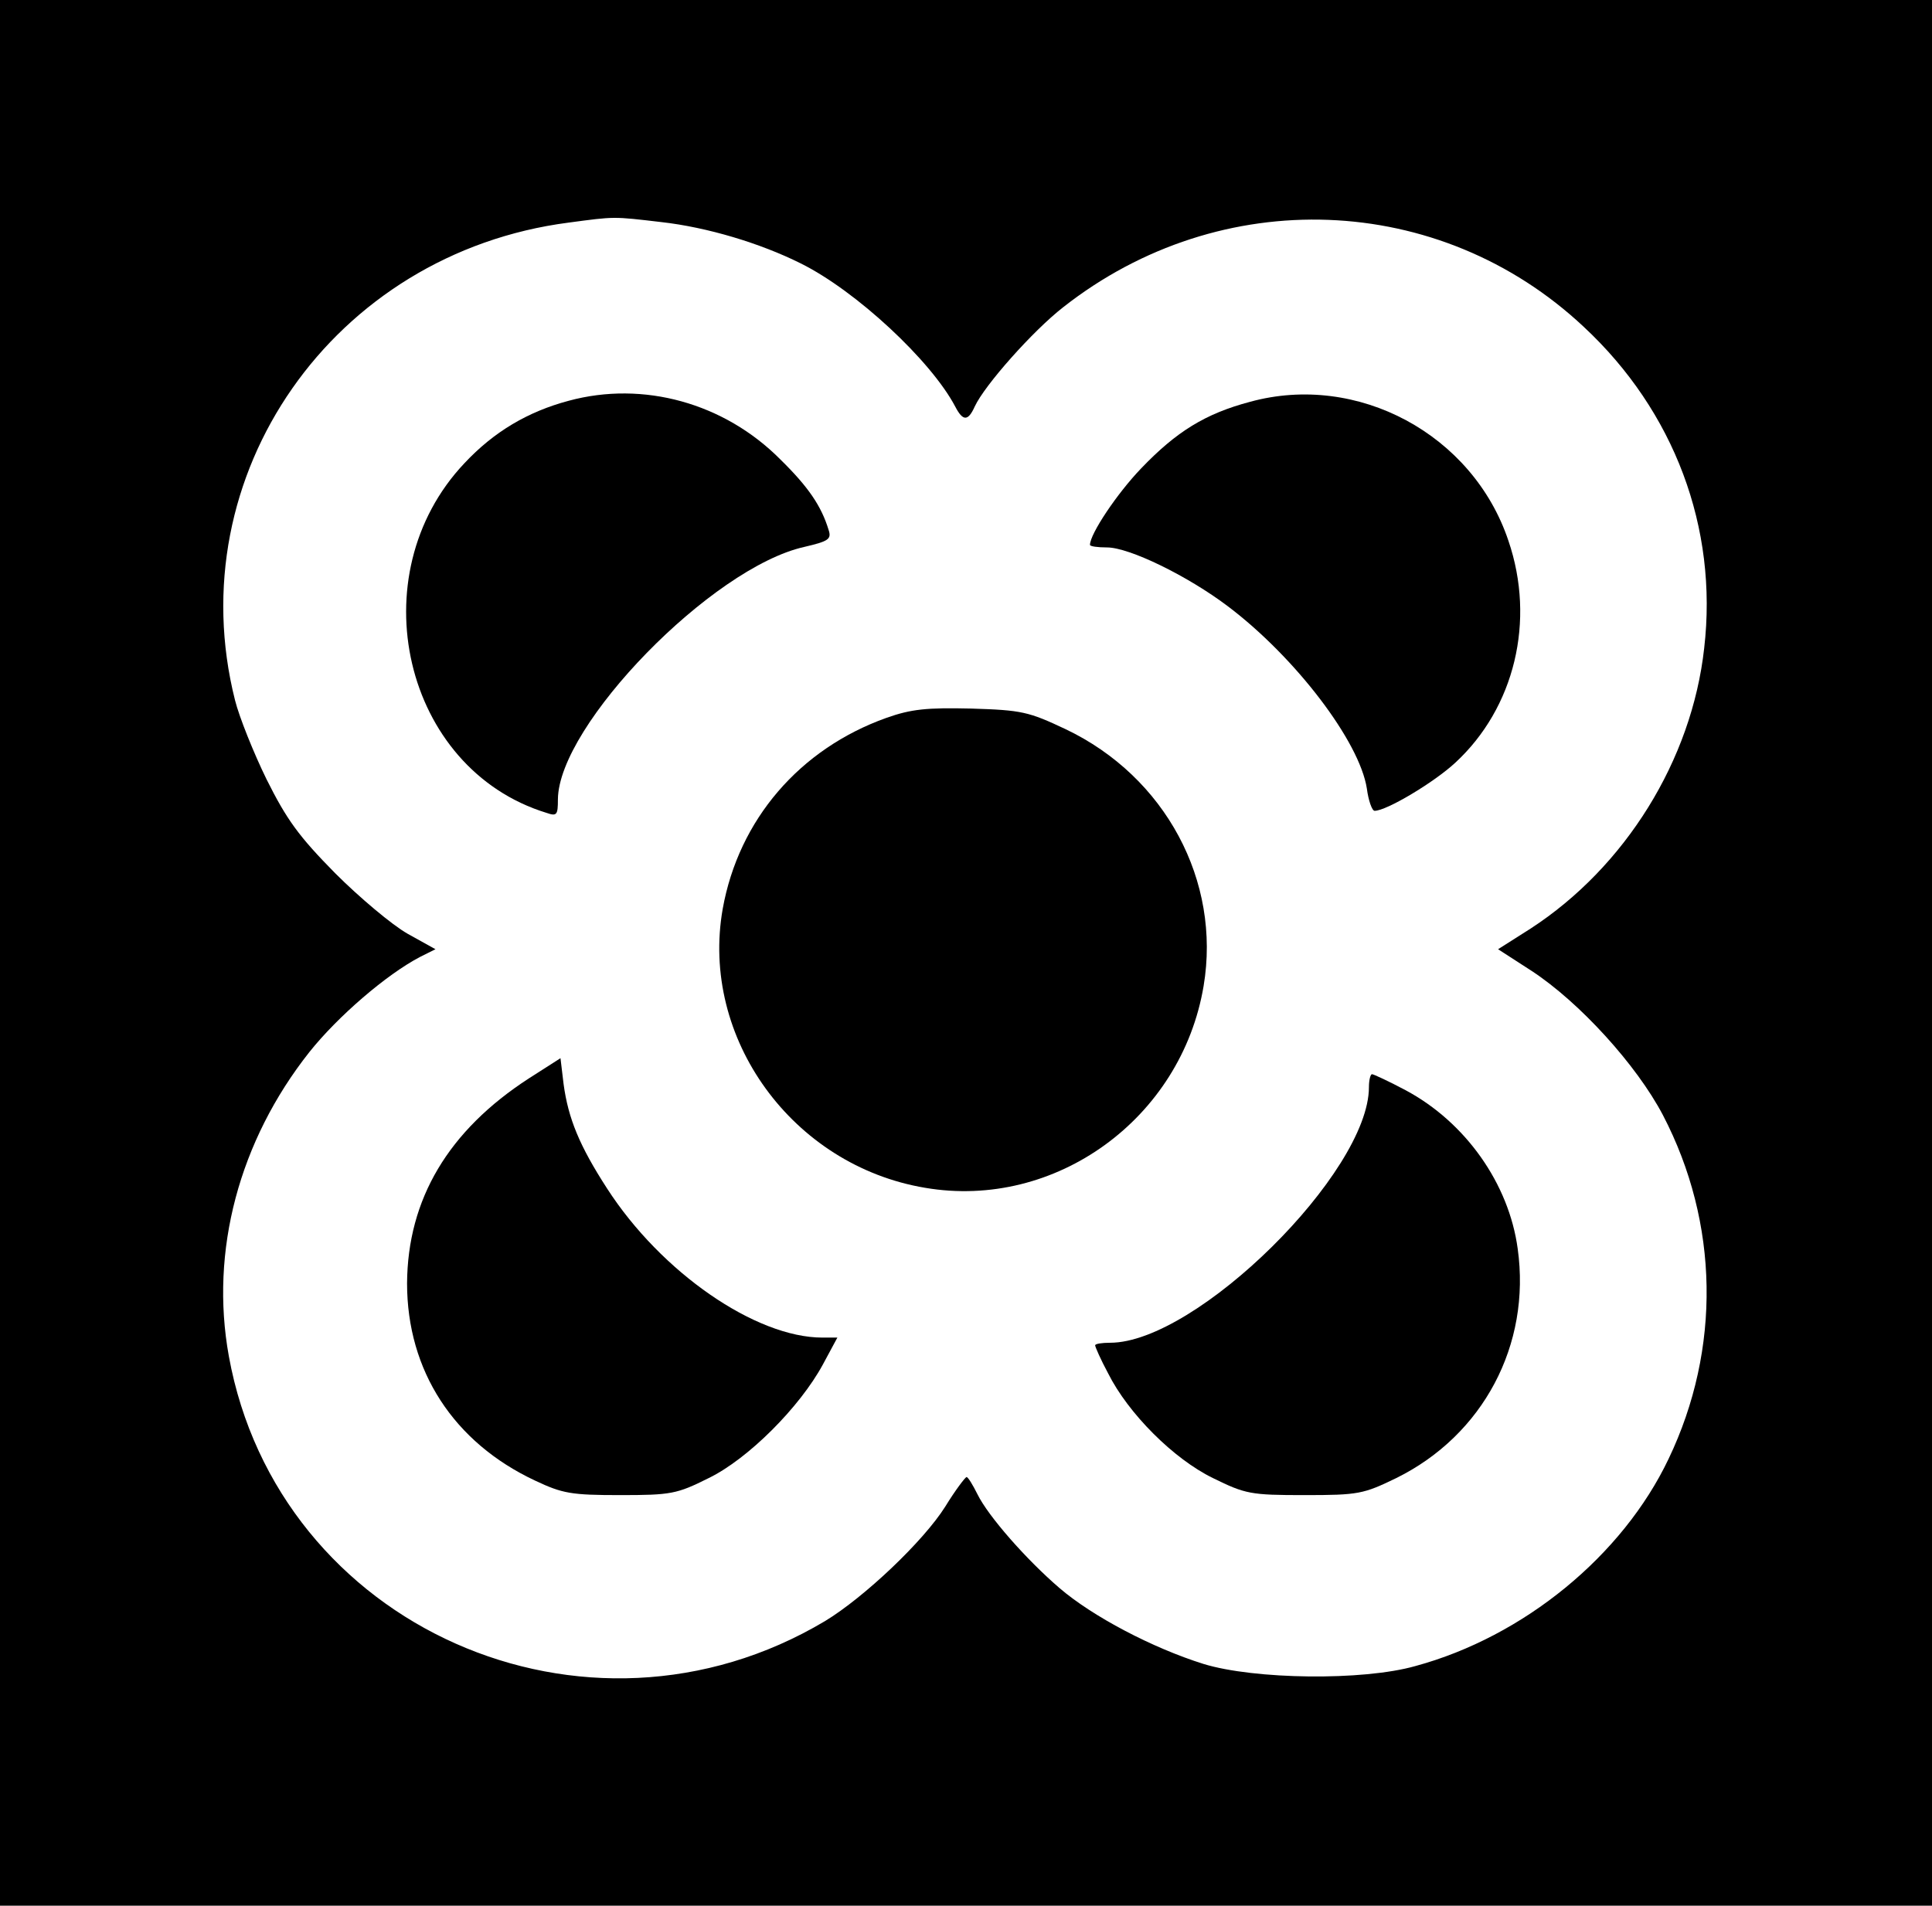
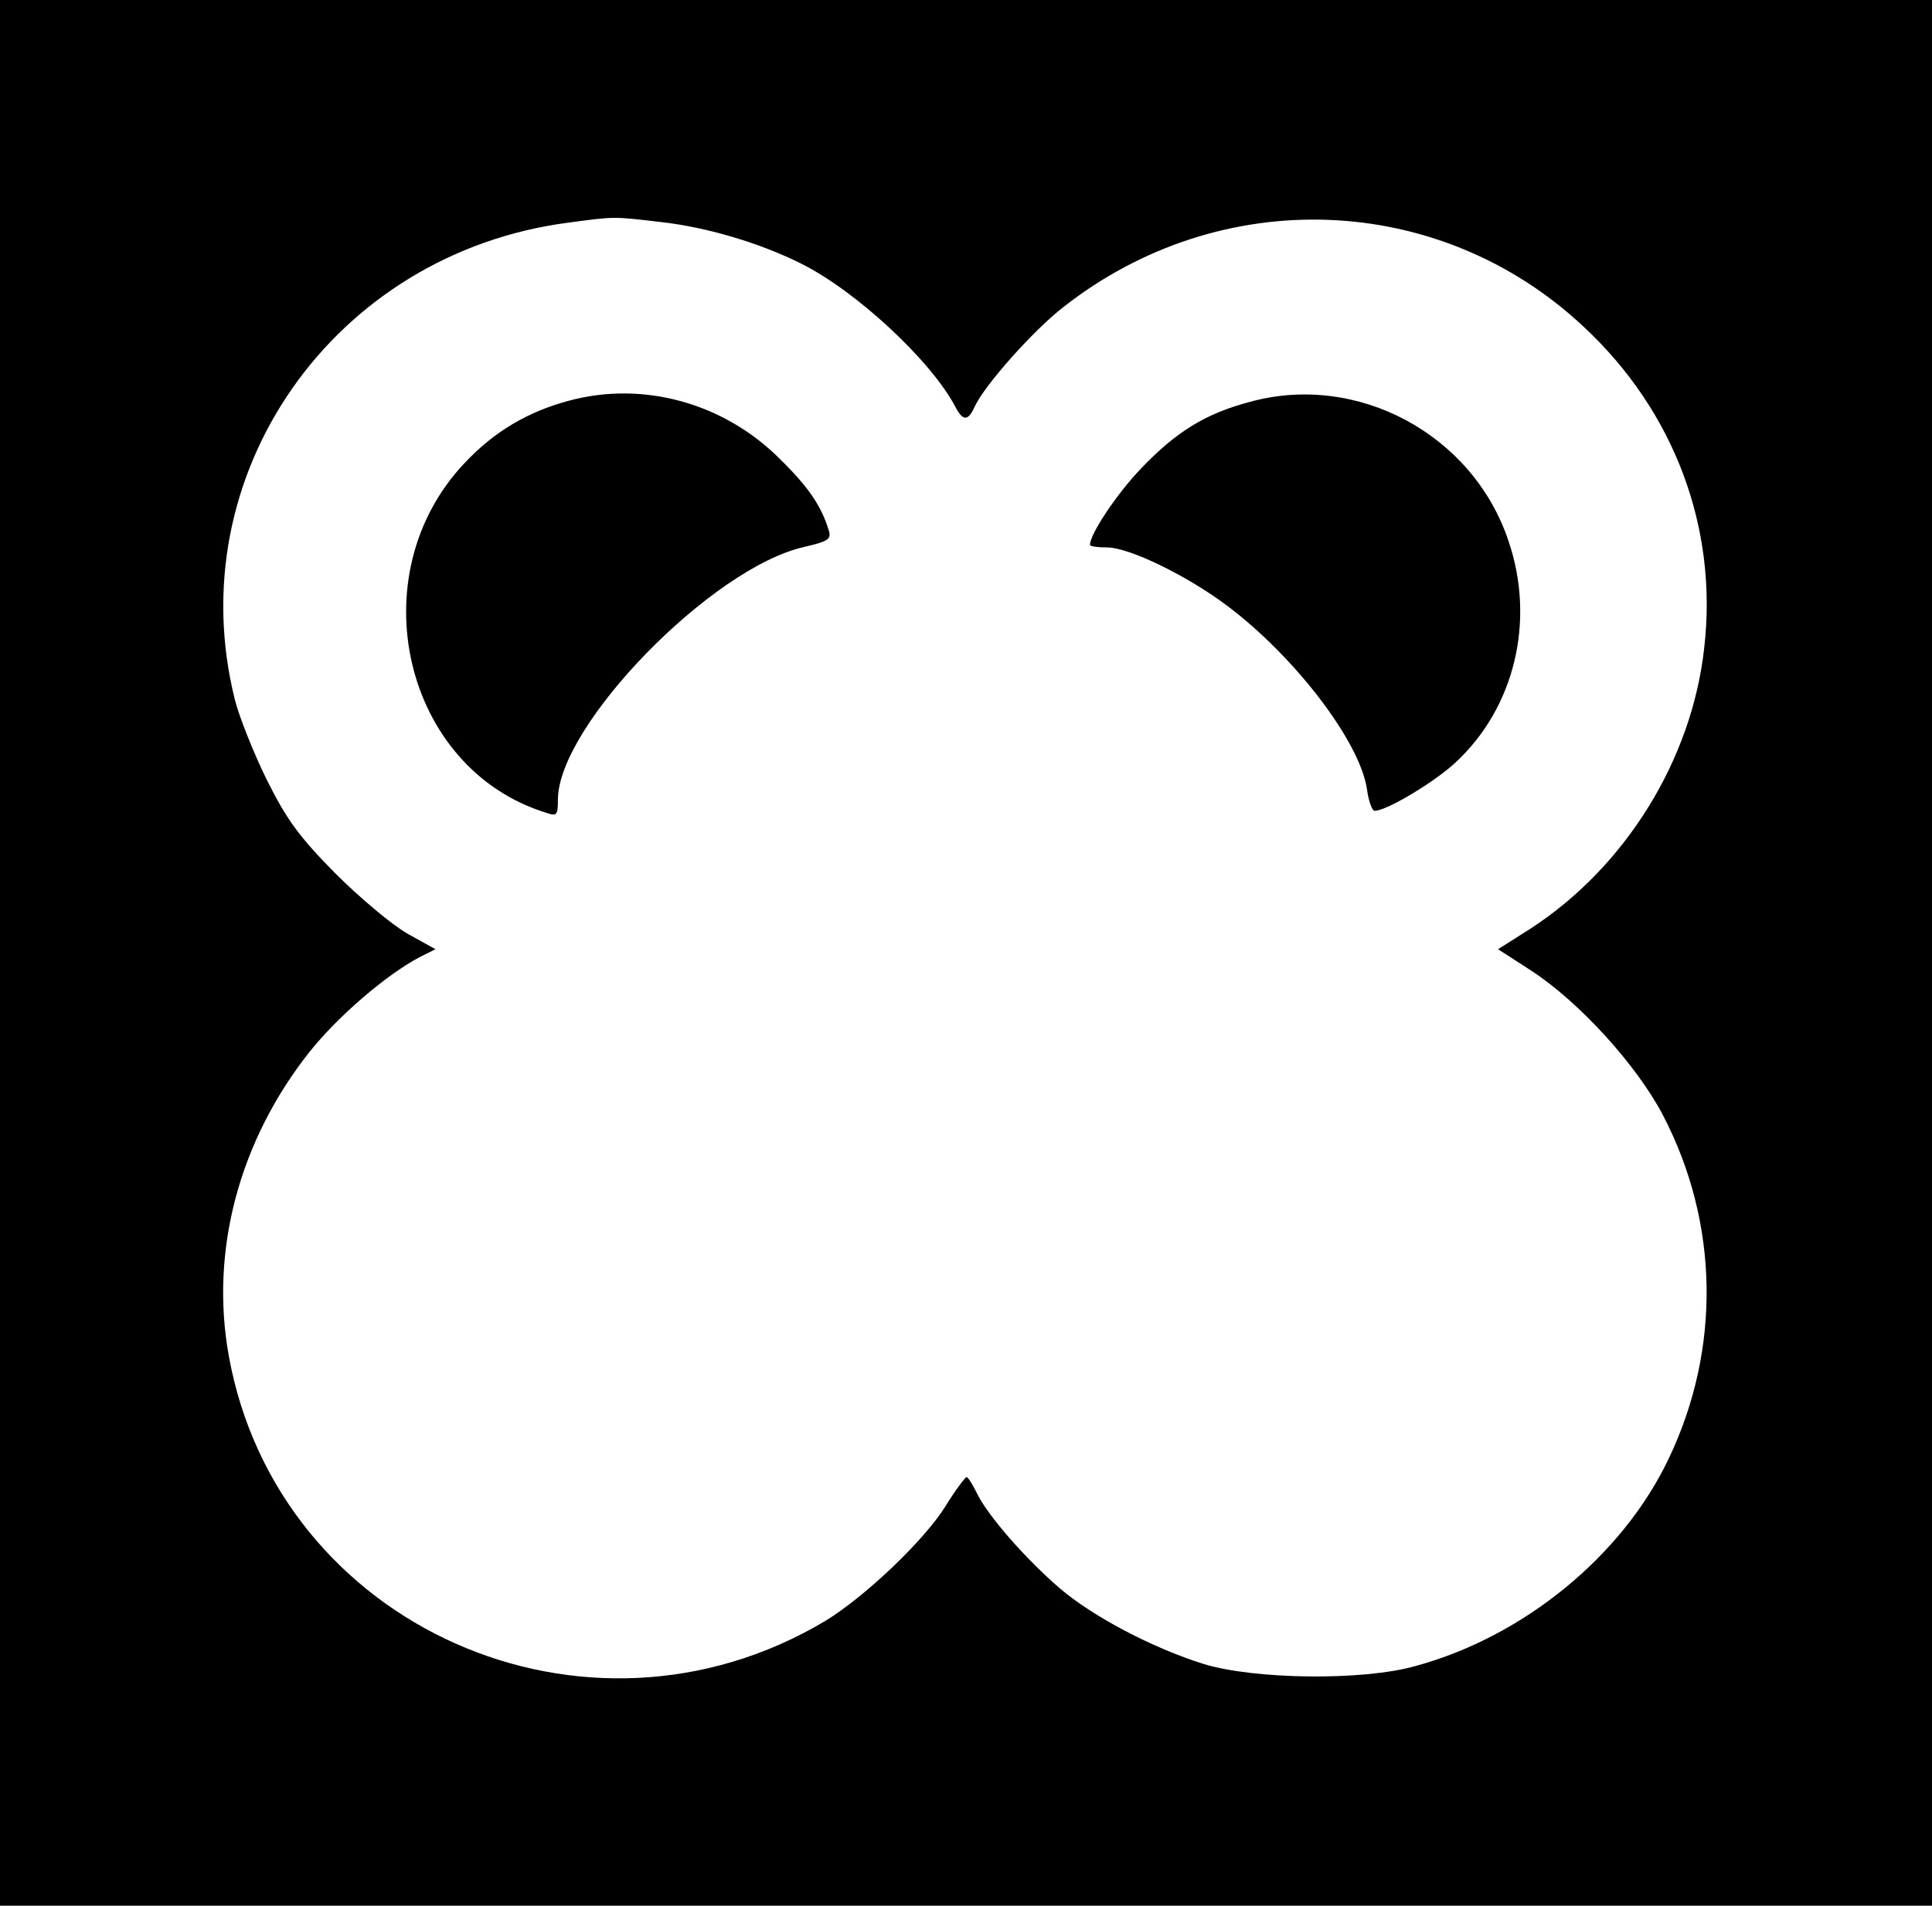
<svg xmlns="http://www.w3.org/2000/svg" version="1.0" width="374pt" height="369pt" viewBox="0 0 374 369" preserveAspectRatio="xMidYMid meet">
  <g transform="translate(0,369) scale(0.1,-0.1)" fill="#000000" stroke="none">
    <path d="M0 1845 l0 -1845 1870 0 1870 0 0 1845 0 1845 -1870 0 -1870 0 0 -1845z m1280 1415 c89 -10 192 -41 270 -80 107 -53 252 -188 299 -277 15 -29 25 -29 38 0 19 41 112 146 171 192 305 240 729 224 1008 -38 175 -163 260 -389 233 -622 -24 -217 -153 -424 -336 -543 l-63 -40 65 -42 c93 -61 203 -182 254 -279 109 -209 113 -453 11 -666 -89 -187 -280 -344 -490 -401 -102 -29 -312 -26 -410 4 -99 31 -215 92 -279 147 -64 55 -138 139 -159 182 -9 18 -18 33 -21 33 -3 -1 -22 -26 -41 -57 -42 -67 -157 -176 -233 -222 -463 -276 -1059 -11 -1154 513 -37 204 20 417 156 589 55 69 149 150 214 184 l30 15 -54 30 c-30 17 -93 70 -140 117 -71 72 -94 104 -133 182 -25 51 -53 121 -61 153 -110 436 190 866 646 925 90 12 85 12 179 1z" />
    <path d="M1101 2914 c-79 -21 -145 -60 -202 -121 -205 -217 -118 -592 159 -677 20 -7 22 -4 22 26 1 144 298 449 477 489 47 11 53 15 47 33 -14 46 -39 83 -93 136 -109 110 -266 153 -410 114z" />
    <path d="M2420 2912 c-87 -23 -143 -58 -211 -129 -47 -49 -99 -127 -99 -148 0 -3 15 -5 33 -5 43 0 156 -55 234 -114 131 -99 255 -262 269 -353 3 -23 10 -43 15 -43 23 0 115 55 156 93 115 106 156 275 103 430 -69 206 -292 326 -500 269z" />
-     <path d="M1716 2300 c-168 -60 -286 -197 -317 -370 -44 -250 135 -497 392 -540 252 -43 496 134 539 391 34 203 -74 405 -267 497 -72 34 -85 37 -183 40 -86 2 -116 -1 -164 -18z" />
-     <path d="M1024 1602 c-156 -101 -235 -234 -236 -397 0 -169 90 -308 248 -382 53 -25 70 -28 164 -28 99 0 110 2 172 33 76 37 176 137 221 220 l28 52 -29 0 c-129 0 -312 126 -417 289 -53 82 -75 135 -84 202 l-6 50 -61 -39z" />
-     <path d="M2650 1585 c0 -165 -334 -495 -501 -495 -16 0 -29 -2 -29 -5 0 -3 11 -28 25 -54 39 -78 127 -166 203 -203 63 -31 73 -33 177 -33 105 0 114 2 178 33 168 83 261 258 235 444 -17 126 -101 245 -217 307 -32 17 -62 31 -65 31 -3 0 -6 -11 -6 -25z" />
  </g>
</svg>